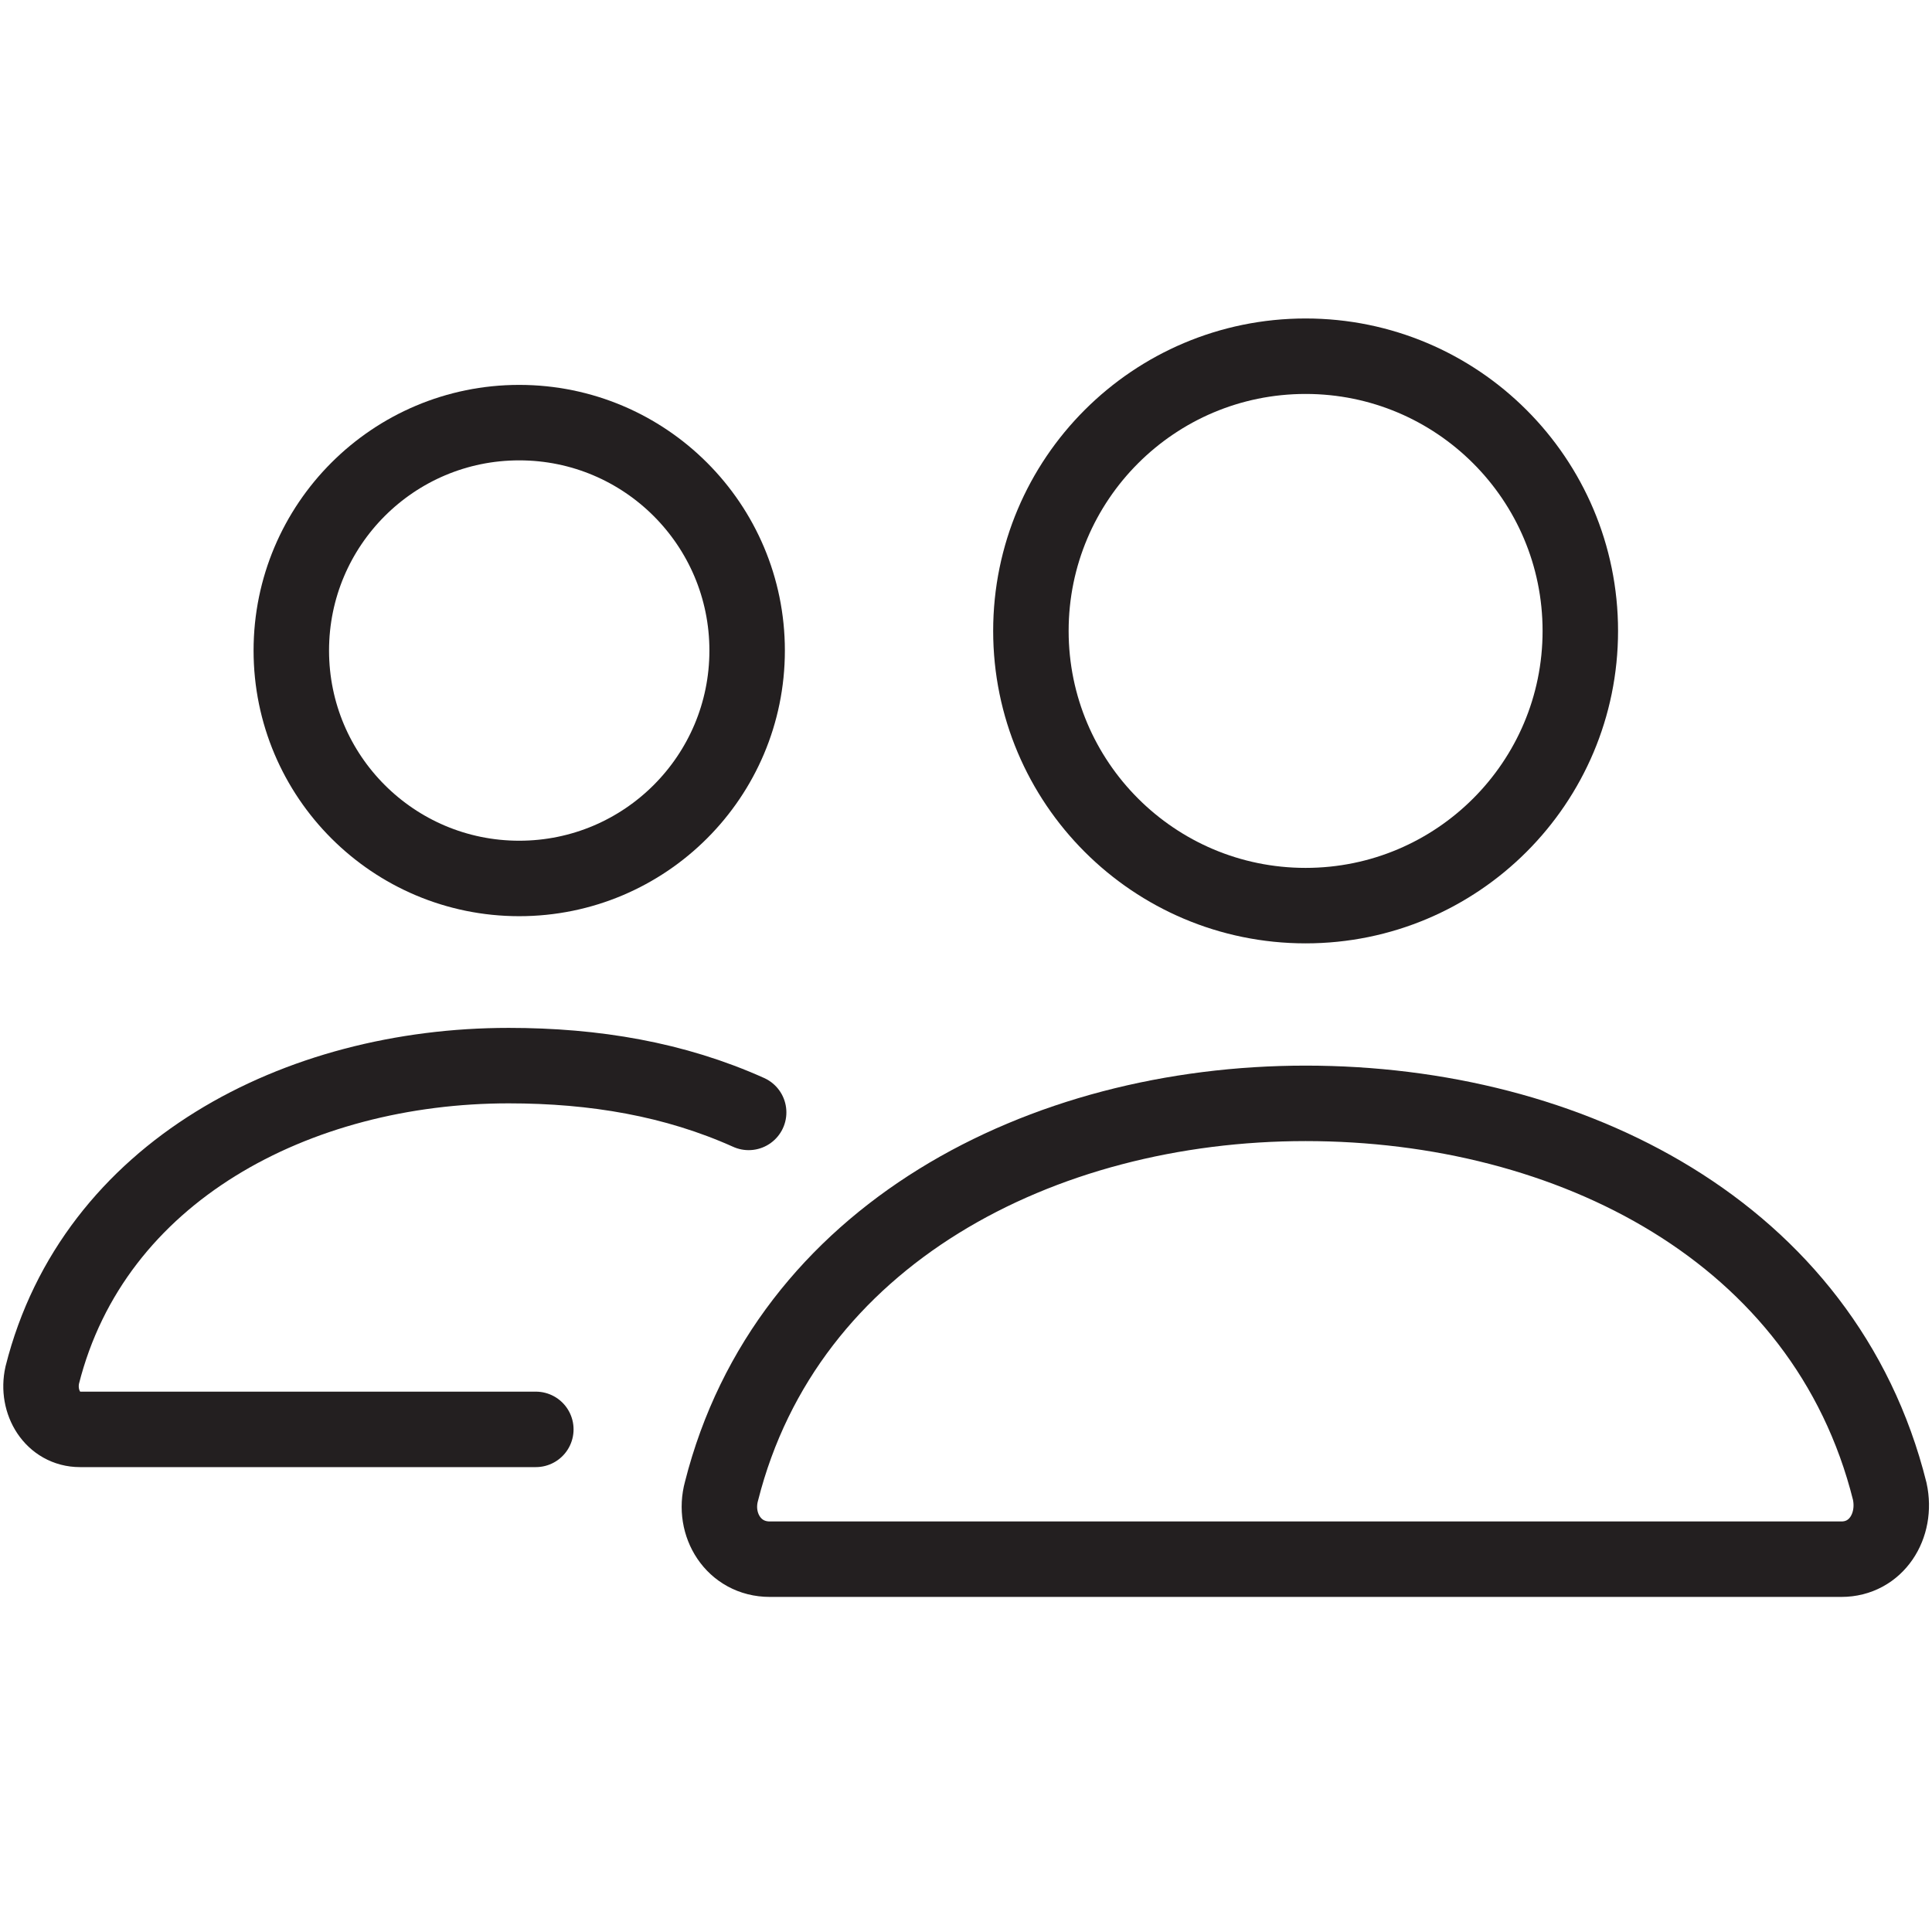
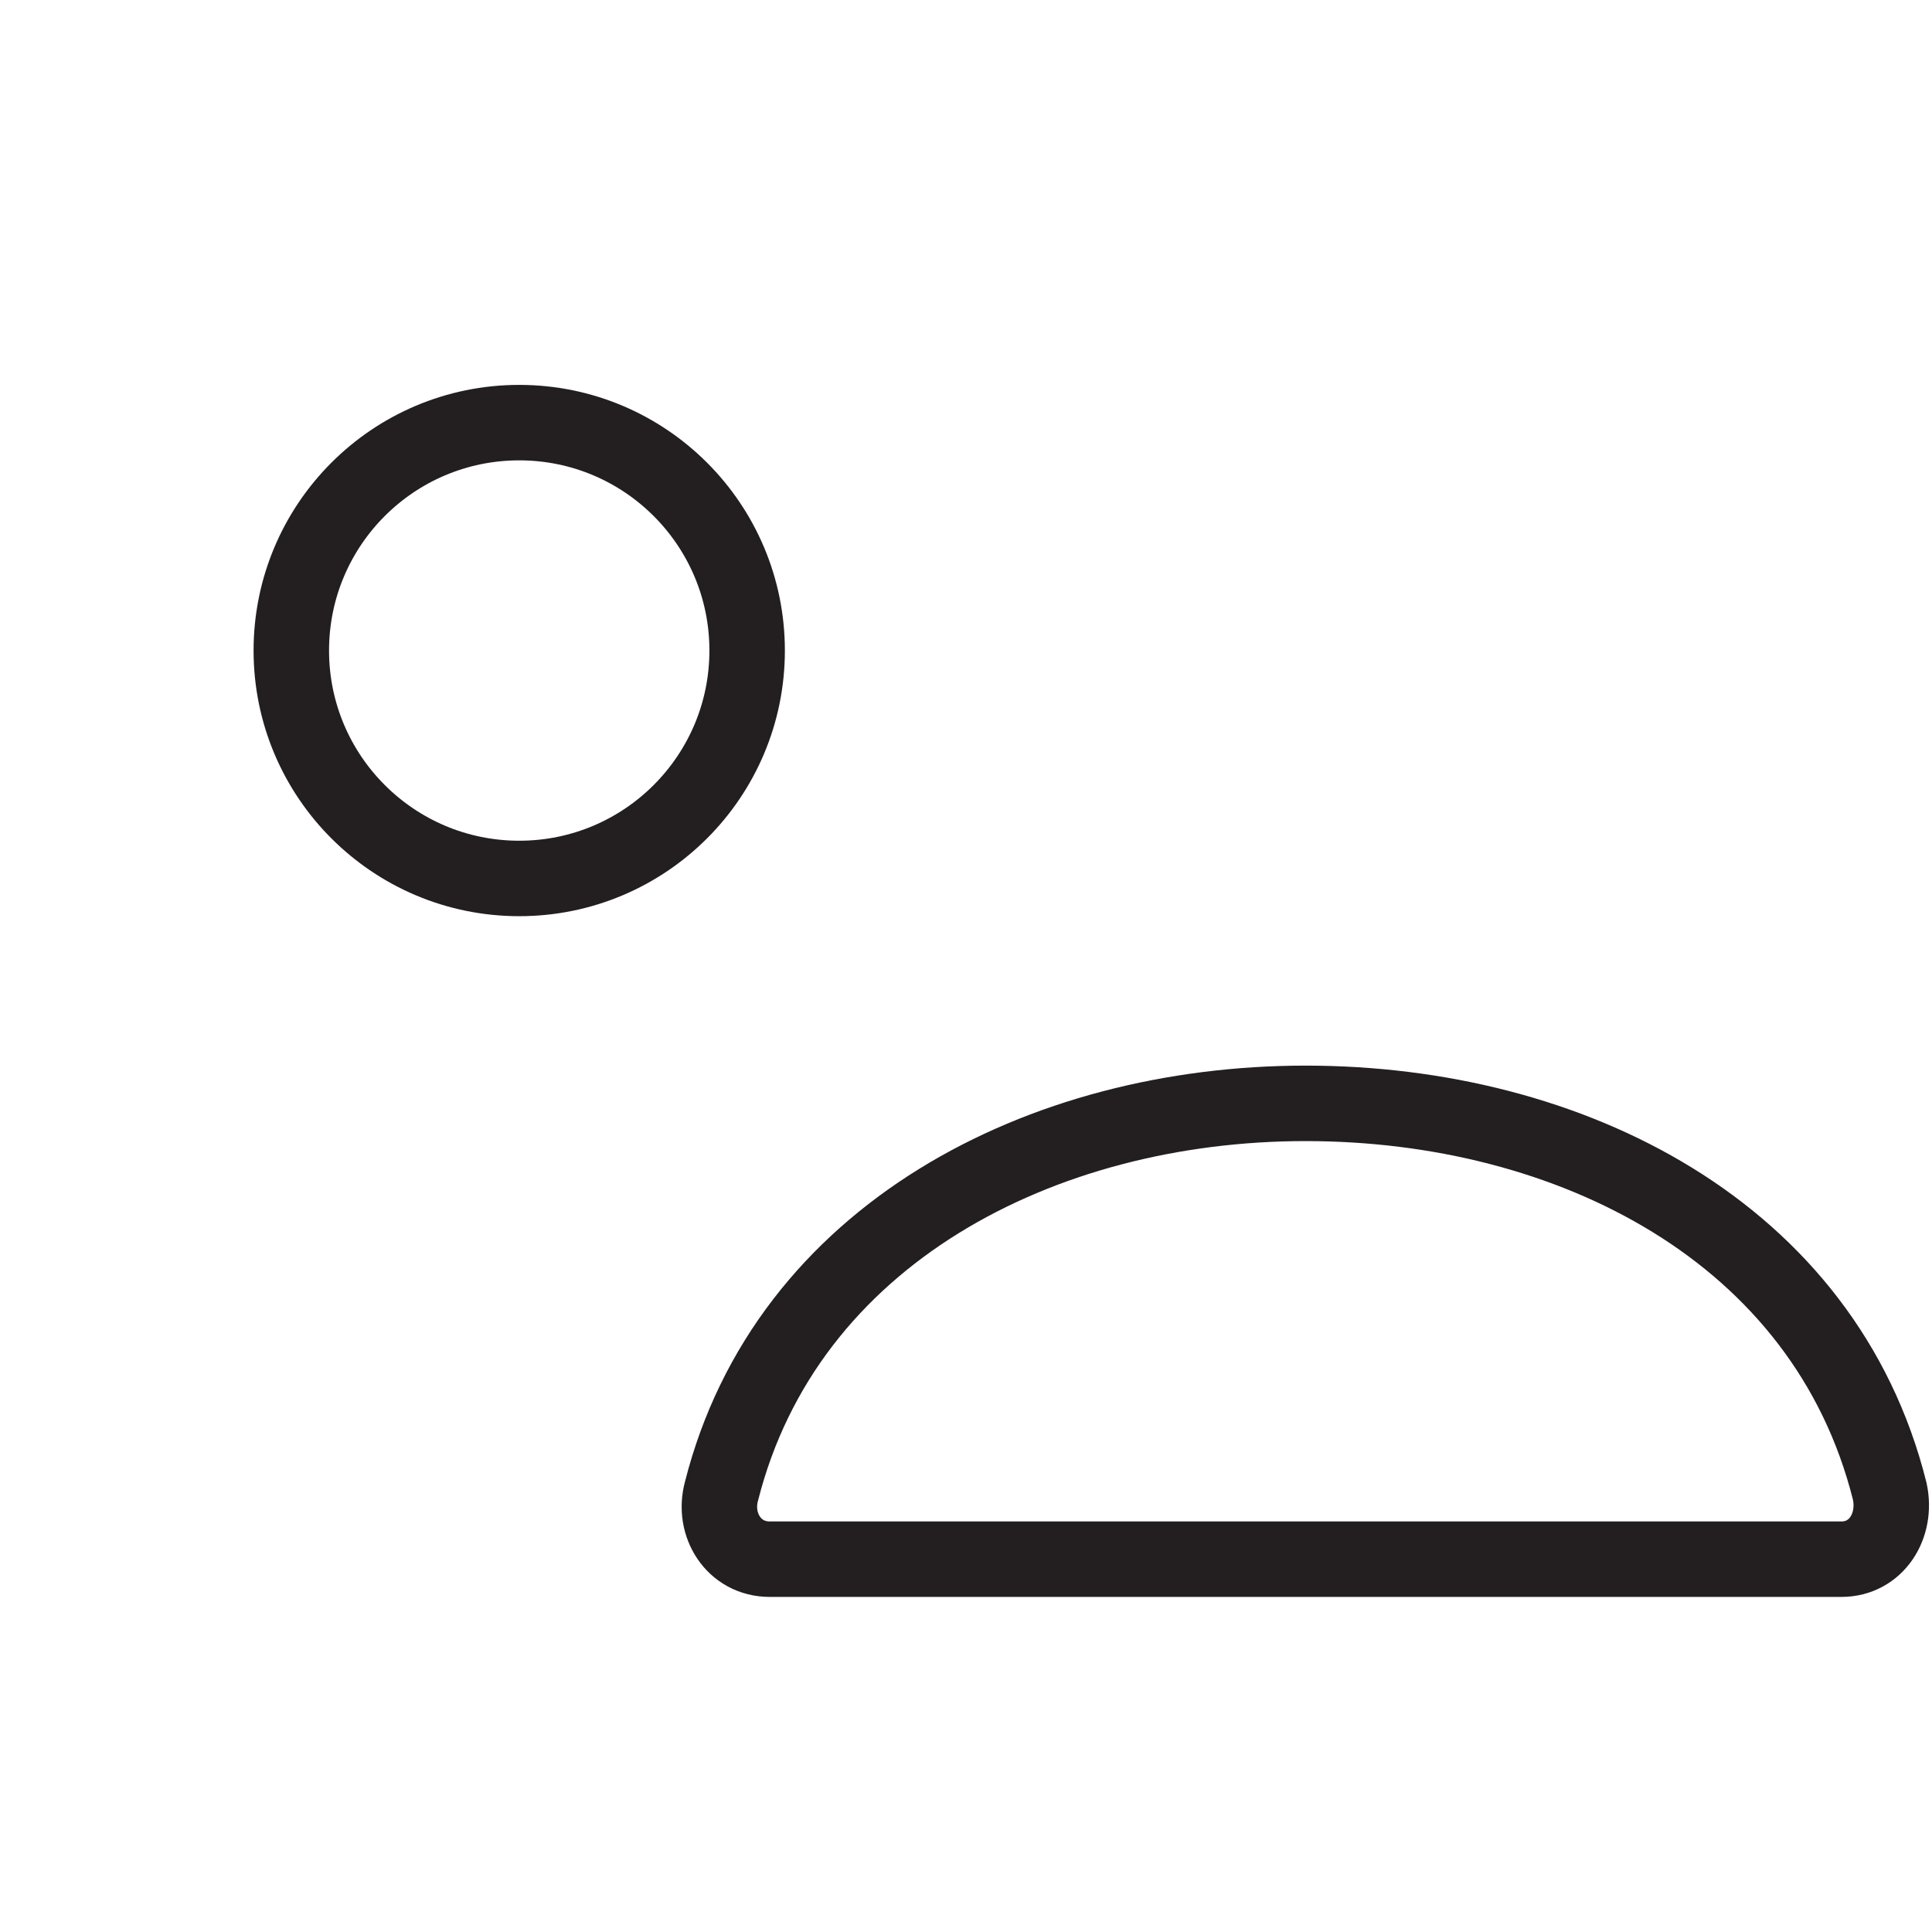
<svg xmlns="http://www.w3.org/2000/svg" xml:space="preserve" style="enable-background:new 0 0 128 128;" viewBox="0 0 128 128" y="0px" x="0px" id="Layer_1" version="1.1">
  <style type="text/css">
	.st0{fill:none;stroke:#231F20;stroke-width:5;stroke-miterlimit:10;}
	.st1{fill:none;stroke:#231F20;stroke-width:5;stroke-linecap:round;stroke-miterlimit:10;}
	.st2{fill:none;stroke:#231F20;stroke-width:5;stroke-linecap:round;stroke-linejoin:round;}
</style>
  <path d="M86.5,73.1c-17.5,0-34.4,8.7-38.7,25.7c-0.6,2.2,0.8,4.5,3.2,4.5h71c2.3,0,3.7-2.2,3.2-4.5  C120.9,81.6,104,73.1,86.5,73.1z" class="st0" />
-   <path d="M49.6,73.7c-4.9-2.2-10.2-3.1-15.9-3.1c-14,0-27.5,7-30.9,20.5c-0.4,1.8,0.7,3.6,2.5,3.6h30.2" class="st1" />
-   <circle r="18.2" cy="41.8" cx="86.5" class="st2" />
  <circle r="15.1" cy="43.1" cx="34.4" class="st2" />
</svg>